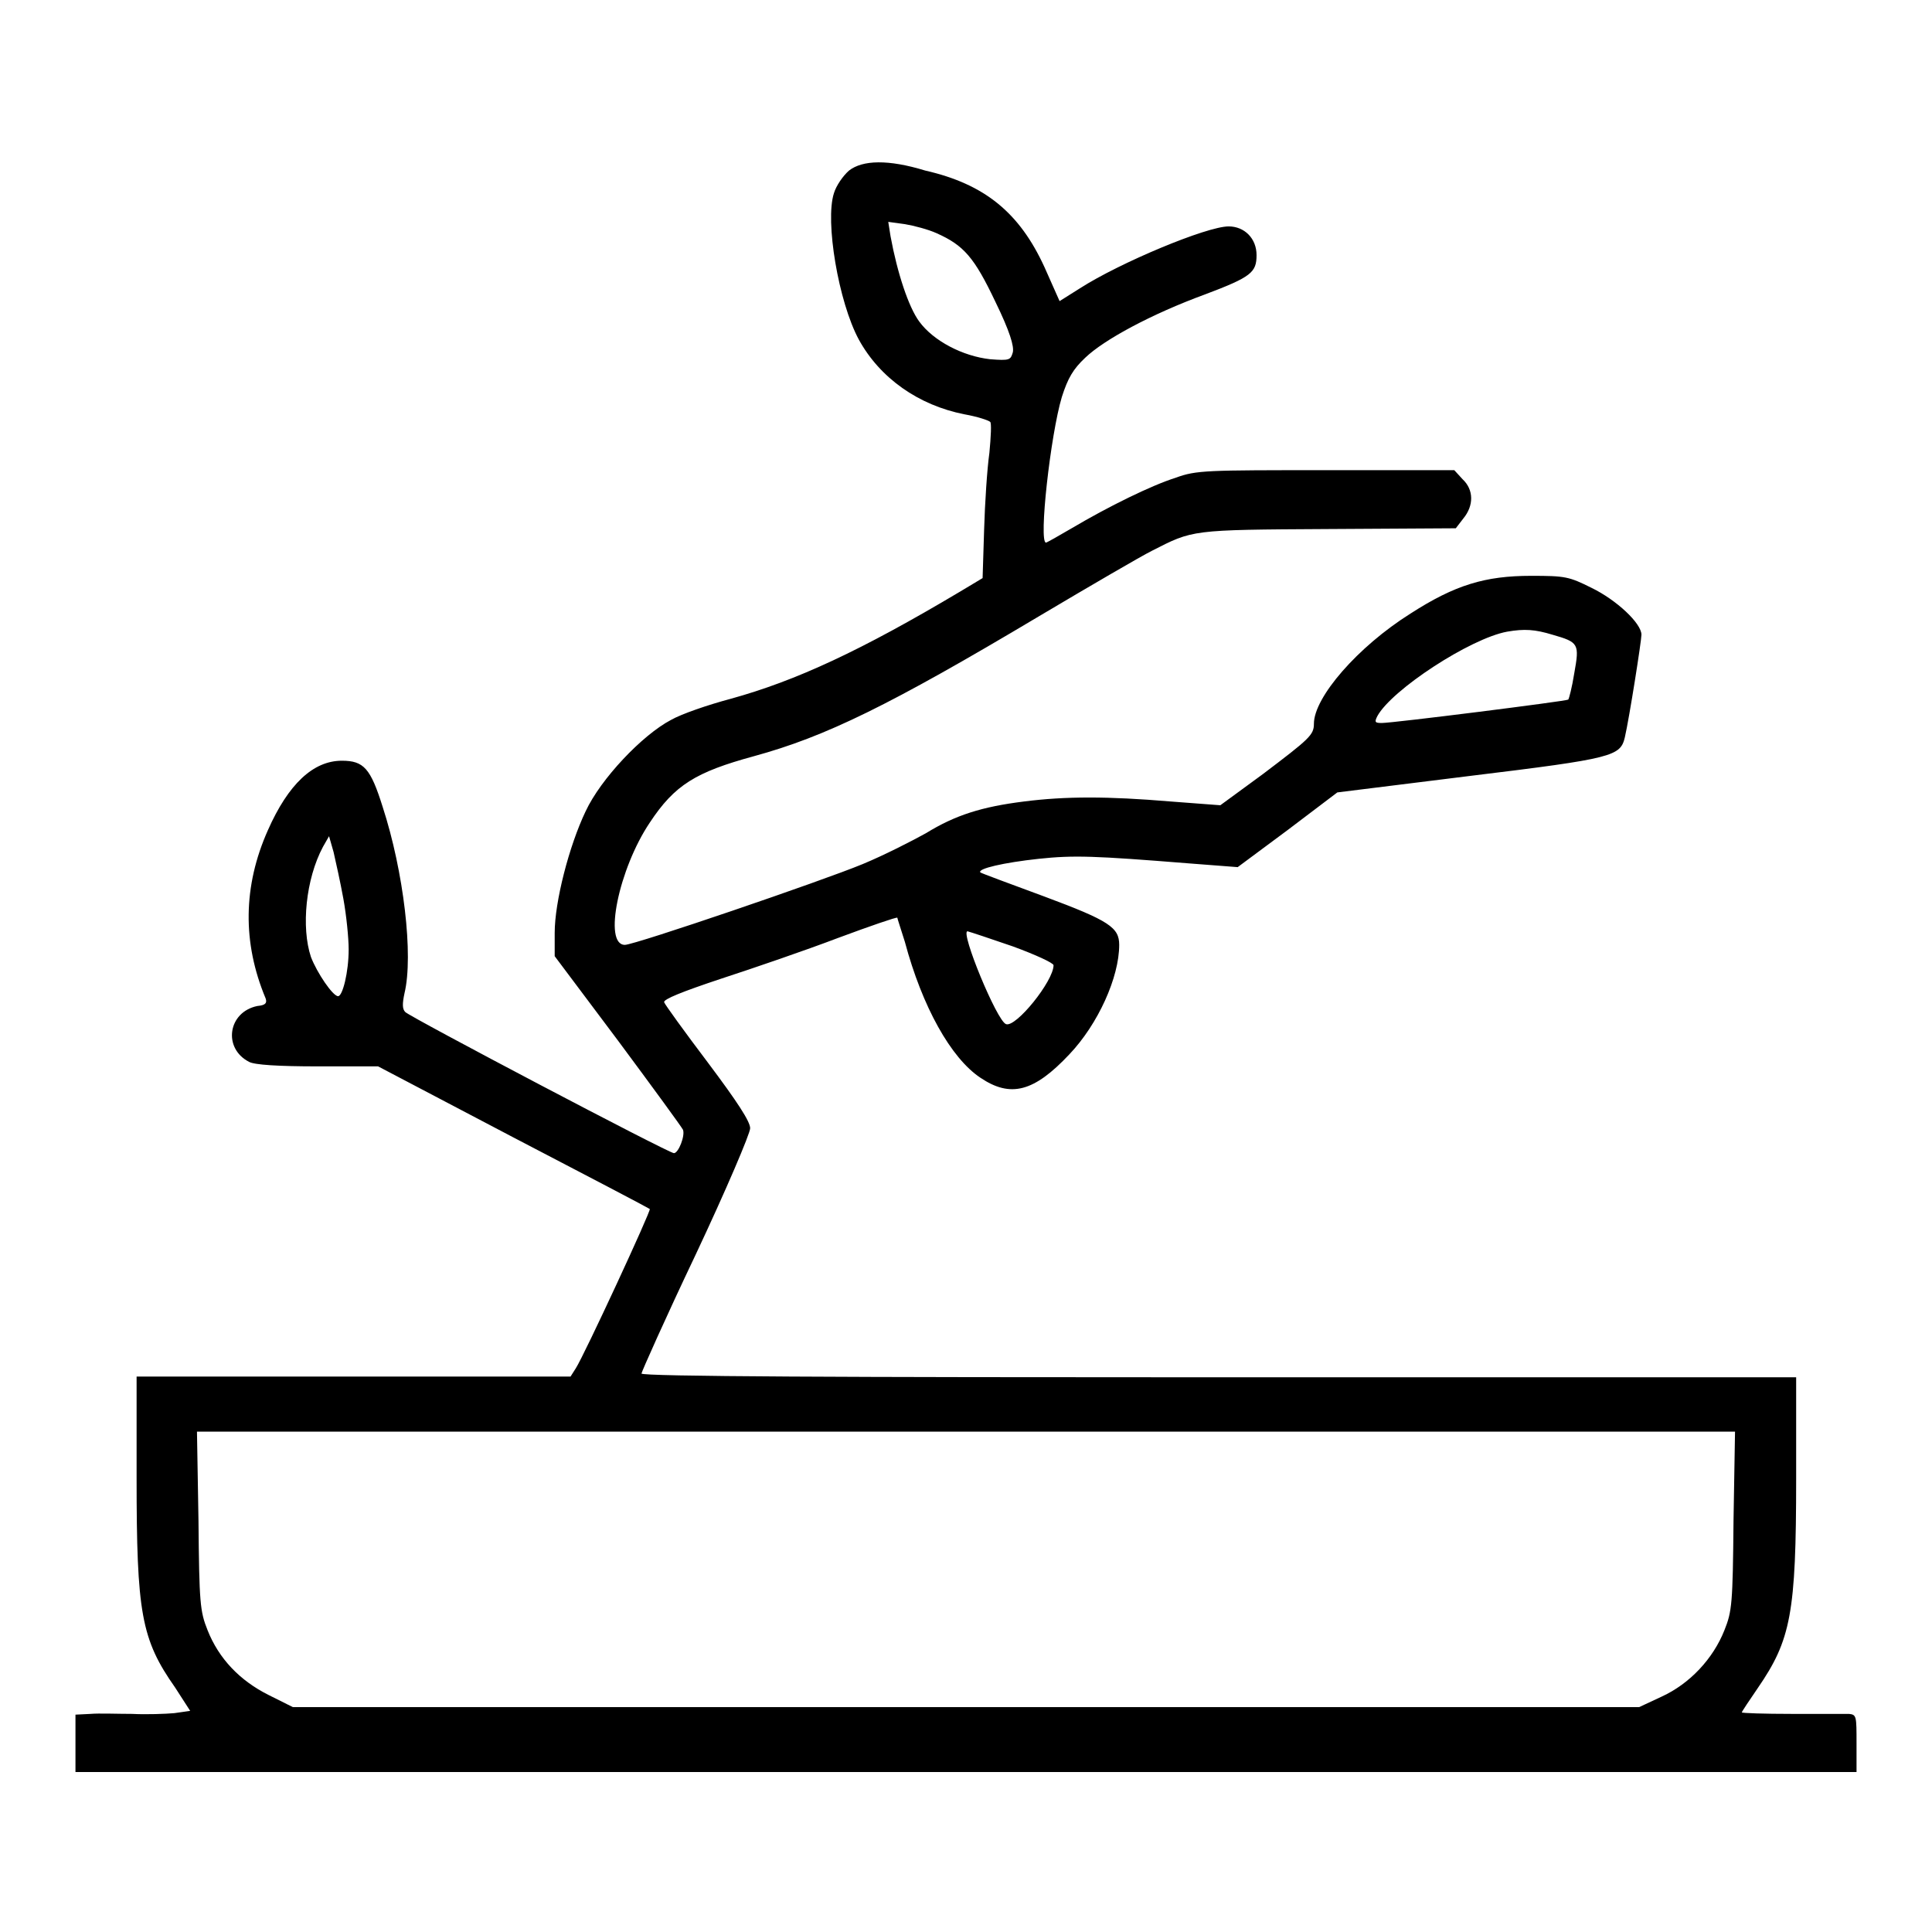
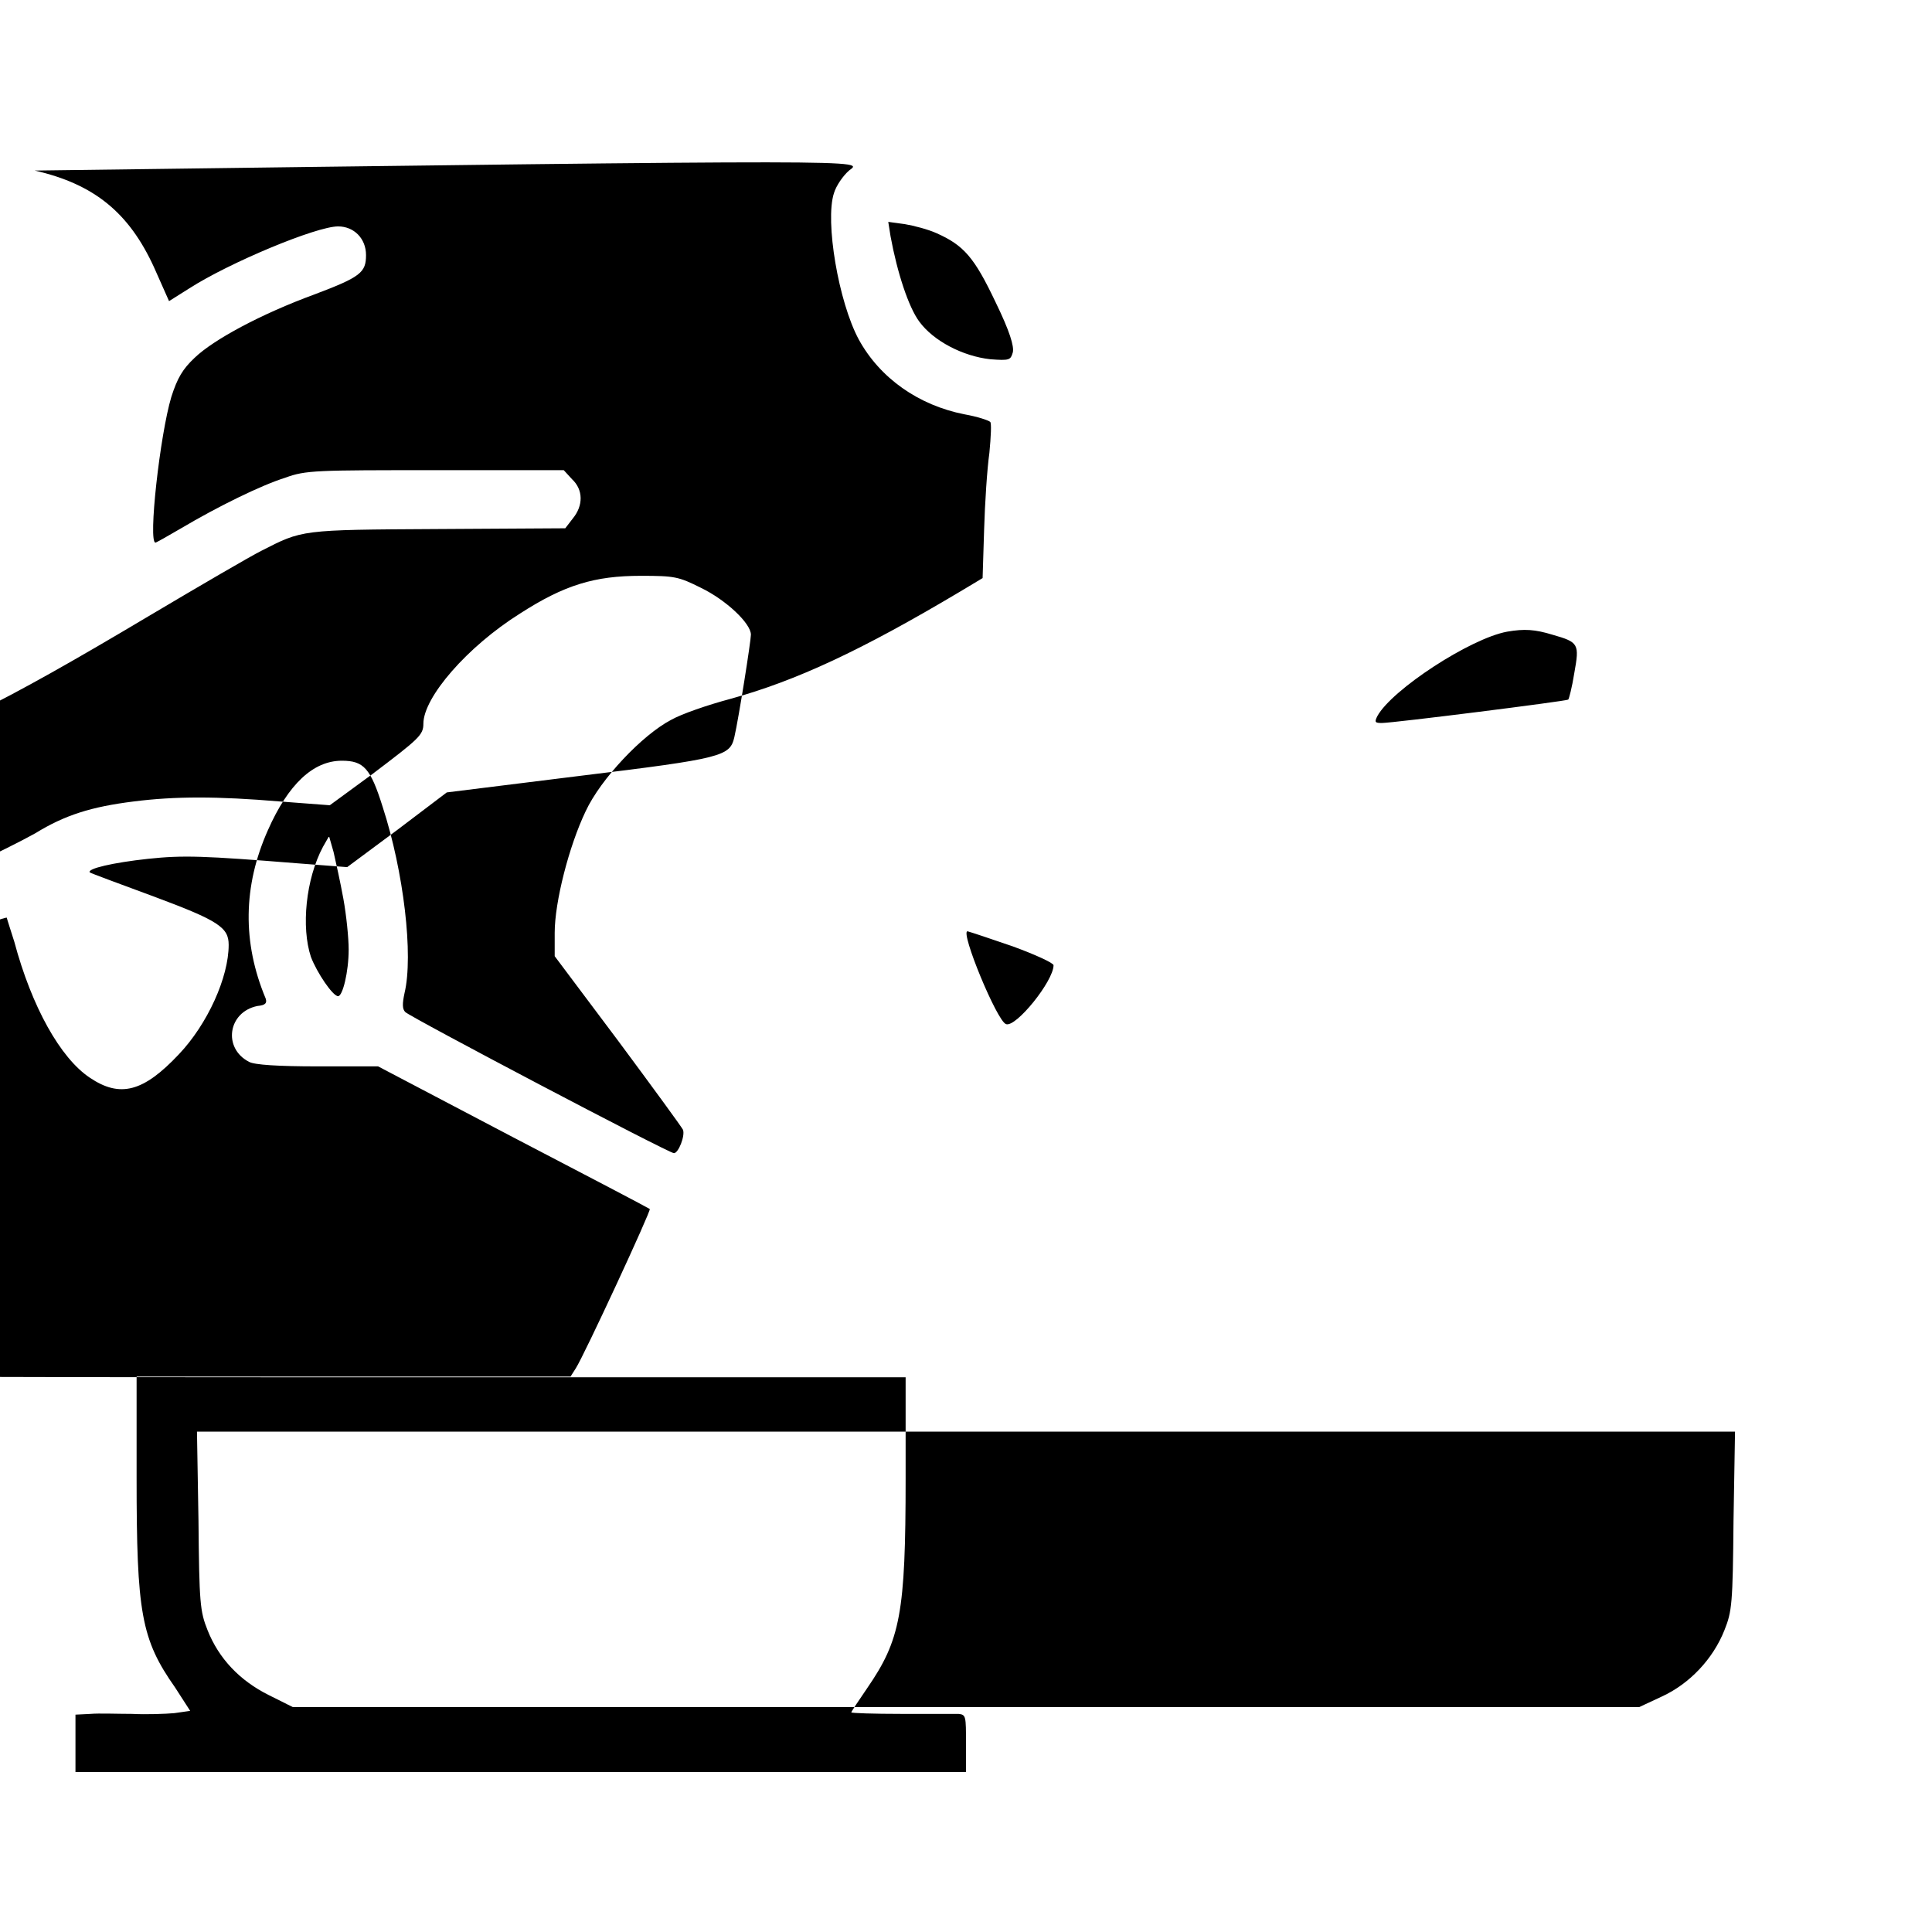
<svg xmlns="http://www.w3.org/2000/svg" version="1.1" x="0px" y="0px" viewBox="0 0 256 256" enable-background="new 0 0 256 256" xml:space="preserve">
  <g>
    <g>
      <g>
-         <path fill="#000000" d="M112.5,22.6c-0.8,0.7-1.7,2-2,3c-1.2,3.7,0.6,14.4,3.3,19.4c2.8,5.1,7.9,8.7,14,9.9c1.7,0.3,3.2,0.8,3.4,1c0.2,0.1,0.1,2-0.1,4.1c-0.3,2.1-0.6,6.7-0.7,10.2l-0.2,6.4l-3,1.8c-13.1,7.8-21.7,11.8-30.4,14.2c-3,0.8-6.5,2-7.9,2.8c-3.8,2-9.3,7.8-11.3,12.1c-2.2,4.6-4.1,12-4.1,16.1v3.1l8.4,11.2c4.6,6.2,8.4,11.4,8.6,11.8c0.3,0.8-0.6,3.1-1.2,3.1c-0.7,0-34.9-18-35.6-18.7c-0.4-0.4-0.4-1.1-0.1-2.5c1.2-5-0.1-16.1-2.9-24.7c-1.6-5.1-2.5-6.1-5.4-6.1c-3.8,0-7.1,3.1-9.8,9.2c-3.3,7.4-3.4,14.9-0.3,22.3c0.2,0.6,0,0.9-1.1,1c-3.9,0.8-4.6,5.6-1.1,7.4c0.7,0.4,3.9,0.6,9.1,0.6h8l17.9,9.4c9.8,5.1,18,9.4,18.1,9.5c0.2,0.2-8.7,19.4-9.8,21.1l-0.7,1.1H46.7H18.1v13.4c0,17.9,0.6,21.4,5.1,27.8l2,3.1l-2.1,0.3c-1.1,0.1-3.7,0.2-5.6,0.1c-1.9,0-4.4-0.1-5.5,0l-2,0.1v3.8v3.8h118h118v-3.8c0-3.6,0-3.8-1-3.9c-0.6,0-4.1,0-7.6,0c-3.6,0-6.6-0.1-6.6-0.2c0-0.1,1-1.6,2.1-3.2c4.4-6.4,5.1-9.9,5.1-27.8v-13.4h-76.5c-49.4,0-76.5-0.1-76.5-0.5c0-0.2,3.2-7.4,7.2-15.8c4-8.5,7.2-16,7.2-16.7c0-0.9-1.7-3.5-5.6-8.7c-3.1-4.1-5.7-7.7-5.8-8c-0.1-0.4,2.4-1.4,7.5-3.1c4.3-1.4,11.3-3.8,15.5-5.4c4.3-1.6,7.8-2.8,7.9-2.7c0,0.1,0.5,1.6,1,3.2c2.3,8.6,6.1,15.4,10,18c4,2.7,7.1,1.9,11.8-3.1c3.8-4,6.6-10.2,6.6-14.5c0-2.3-1.3-3.2-9.9-6.4c-4.6-1.7-8.4-3.1-8.5-3.2c-0.4-0.5,3.1-1.3,7.7-1.8c4.7-0.5,7.4-0.4,19.9,0.6l6.5,0.5l6.6-4.9l6.6-5l17.7-2.2c18.9-2.3,19.8-2.6,20.4-5.1c0.6-2.6,2.2-12.8,2.2-13.6c0-1.5-3.3-4.6-6.6-6.2c-3-1.5-3.5-1.6-8-1.6c-6.1,0-10.1,1.2-16,5c-7,4.4-12.8,11.1-12.8,14.6c0,1.5-0.6,2-6.8,6.7l-5.6,4.1l-6.6-0.5c-8.3-0.7-13.9-0.7-19.4,0c-5.6,0.7-9.1,1.8-13,4.2c-1.8,1-5.5,2.9-8.4,4.1c-5.3,2.2-30.2,10.7-31.5,10.7c-2.9,0-0.8-10.1,3.3-16.2c3.3-5,6.1-6.7,13.8-8.8c9.5-2.6,17.9-6.7,37.7-18.5c6.9-4.1,13.6-8,15-8.7c5.5-2.8,5.1-2.8,23.4-2.9l16.9-0.1l1-1.3c1.4-1.7,1.4-3.8-0.1-5.2l-1.1-1.2h-17c-15.8,0-17.2,0-19.9,1c-3.2,1-8.9,3.8-13.8,6.7c-1.7,1-3.3,1.9-3.4,1.9c-1,0,0.6-14.3,2.1-19.3c0.8-2.5,1.5-3.7,3.1-5.2c2.5-2.4,8.8-5.8,15.9-8.4c6.1-2.3,6.8-2.9,6.8-5.2c0-2.2-1.6-3.8-3.7-3.8c-2.9,0-14.4,4.8-19.7,8.2l-2.7,1.7l-2-4.5c-3.3-7.2-7.9-11-15.8-12.8C117.7,21.1,114.3,21.2,112.5,22.6z M124.1,30.9c3.6,1.6,5,3.2,7.8,9.1c1.9,3.9,2.5,5.9,2.3,6.7c-0.3,1-0.4,1.1-3,0.9c-3.6-0.4-7.5-2.4-9.4-5c-1.4-1.9-2.9-6.4-3.8-11.3l-0.3-1.9l2.2,0.3C121.1,29.9,123,30.4,124.1,30.9z M205.7,84.1c3.5,1,3.6,1.2,2.9,5.1c-0.3,1.9-0.7,3.4-0.8,3.5c-0.2,0.2-23.2,3.1-24.7,3.1c-0.9,0-1-0.1-0.6-0.9c1.9-3.5,12.3-10.3,17.2-11.2C202,83.3,203.4,83.4,205.7,84.1z M45.5,119.1c0.4,2.2,0.7,5.2,0.7,6.7c0,3-0.8,6.2-1.4,6.2c-0.7,0-2.8-3.1-3.6-5.2c-1.3-3.9-0.7-10.3,1.6-14.6l0.8-1.4l0.6,2.1C44.5,114.2,45.1,116.9,45.5,119.1z M134.2,125.4c3,1.1,5.4,2.2,5.4,2.5c0,2.1-5,8.3-6.3,7.8c-1.2-0.4-6.1-12.3-5.1-12.3C128.6,123.5,131.3,124.4,134.2,125.4z M229.7,201.5c-0.1,11-0.2,12-1.2,14.5c-1.5,3.8-4.6,7.1-8.3,8.8l-3,1.4H128H38.8l-3.2-1.6c-3.8-1.9-6.6-4.8-8.1-8.6c-1-2.5-1.1-3.6-1.2-14.5l-0.2-11.8H128h101.9L229.7,201.5z" />
+         <path fill="#000000" d="M112.5,22.6c-0.8,0.7-1.7,2-2,3c-1.2,3.7,0.6,14.4,3.3,19.4c2.8,5.1,7.9,8.7,14,9.9c1.7,0.3,3.2,0.8,3.4,1c0.2,0.1,0.1,2-0.1,4.1c-0.3,2.1-0.6,6.7-0.7,10.2l-0.2,6.4l-3,1.8c-13.1,7.8-21.7,11.8-30.4,14.2c-3,0.8-6.5,2-7.9,2.8c-3.8,2-9.3,7.8-11.3,12.1c-2.2,4.6-4.1,12-4.1,16.1v3.1l8.4,11.2c4.6,6.2,8.4,11.4,8.6,11.8c0.3,0.8-0.6,3.1-1.2,3.1c-0.7,0-34.9-18-35.6-18.7c-0.4-0.4-0.4-1.1-0.1-2.5c1.2-5-0.1-16.1-2.9-24.7c-1.6-5.1-2.5-6.1-5.4-6.1c-3.8,0-7.1,3.1-9.8,9.2c-3.3,7.4-3.4,14.9-0.3,22.3c0.2,0.6,0,0.9-1.1,1c-3.9,0.8-4.6,5.6-1.1,7.4c0.7,0.4,3.9,0.6,9.1,0.6h8l17.9,9.4c9.8,5.1,18,9.4,18.1,9.5c0.2,0.2-8.7,19.4-9.8,21.1l-0.7,1.1H46.7H18.1v13.4c0,17.9,0.6,21.4,5.1,27.8l2,3.1l-2.1,0.3c-1.1,0.1-3.7,0.2-5.6,0.1c-1.9,0-4.4-0.1-5.5,0l-2,0.1v3.8v3.8h118v-3.8c0-3.6,0-3.8-1-3.9c-0.6,0-4.1,0-7.6,0c-3.6,0-6.6-0.1-6.6-0.2c0-0.1,1-1.6,2.1-3.2c4.4-6.4,5.1-9.9,5.1-27.8v-13.4h-76.5c-49.4,0-76.5-0.1-76.5-0.5c0-0.2,3.2-7.4,7.2-15.8c4-8.5,7.2-16,7.2-16.7c0-0.9-1.7-3.5-5.6-8.7c-3.1-4.1-5.7-7.7-5.8-8c-0.1-0.4,2.4-1.4,7.5-3.1c4.3-1.4,11.3-3.8,15.5-5.4c4.3-1.6,7.8-2.8,7.9-2.7c0,0.1,0.5,1.6,1,3.2c2.3,8.6,6.1,15.4,10,18c4,2.7,7.1,1.9,11.8-3.1c3.8-4,6.6-10.2,6.6-14.5c0-2.3-1.3-3.2-9.9-6.4c-4.6-1.7-8.4-3.1-8.5-3.2c-0.4-0.5,3.1-1.3,7.7-1.8c4.7-0.5,7.4-0.4,19.9,0.6l6.5,0.5l6.6-4.9l6.6-5l17.7-2.2c18.9-2.3,19.8-2.6,20.4-5.1c0.6-2.6,2.2-12.8,2.2-13.6c0-1.5-3.3-4.6-6.6-6.2c-3-1.5-3.5-1.6-8-1.6c-6.1,0-10.1,1.2-16,5c-7,4.4-12.8,11.1-12.8,14.6c0,1.5-0.6,2-6.8,6.7l-5.6,4.1l-6.6-0.5c-8.3-0.7-13.9-0.7-19.4,0c-5.6,0.7-9.1,1.8-13,4.2c-1.8,1-5.5,2.9-8.4,4.1c-5.3,2.2-30.2,10.7-31.5,10.7c-2.9,0-0.8-10.1,3.3-16.2c3.3-5,6.1-6.7,13.8-8.8c9.5-2.6,17.9-6.7,37.7-18.5c6.9-4.1,13.6-8,15-8.7c5.5-2.8,5.1-2.8,23.4-2.9l16.9-0.1l1-1.3c1.4-1.7,1.4-3.8-0.1-5.2l-1.1-1.2h-17c-15.8,0-17.2,0-19.9,1c-3.2,1-8.9,3.8-13.8,6.7c-1.7,1-3.3,1.9-3.4,1.9c-1,0,0.6-14.3,2.1-19.3c0.8-2.5,1.5-3.7,3.1-5.2c2.5-2.4,8.8-5.8,15.9-8.4c6.1-2.3,6.8-2.9,6.8-5.2c0-2.2-1.6-3.8-3.7-3.8c-2.9,0-14.4,4.8-19.7,8.2l-2.7,1.7l-2-4.5c-3.3-7.2-7.9-11-15.8-12.8C117.7,21.1,114.3,21.2,112.5,22.6z M124.1,30.9c3.6,1.6,5,3.2,7.8,9.1c1.9,3.9,2.5,5.9,2.3,6.7c-0.3,1-0.4,1.1-3,0.9c-3.6-0.4-7.5-2.4-9.4-5c-1.4-1.9-2.9-6.4-3.8-11.3l-0.3-1.9l2.2,0.3C121.1,29.9,123,30.4,124.1,30.9z M205.7,84.1c3.5,1,3.6,1.2,2.9,5.1c-0.3,1.9-0.7,3.4-0.8,3.5c-0.2,0.2-23.2,3.1-24.7,3.1c-0.9,0-1-0.1-0.6-0.9c1.9-3.5,12.3-10.3,17.2-11.2C202,83.3,203.4,83.4,205.7,84.1z M45.5,119.1c0.4,2.2,0.7,5.2,0.7,6.7c0,3-0.8,6.2-1.4,6.2c-0.7,0-2.8-3.1-3.6-5.2c-1.3-3.9-0.7-10.3,1.6-14.6l0.8-1.4l0.6,2.1C44.5,114.2,45.1,116.9,45.5,119.1z M134.2,125.4c3,1.1,5.4,2.2,5.4,2.5c0,2.1-5,8.3-6.3,7.8c-1.2-0.4-6.1-12.3-5.1-12.3C128.6,123.5,131.3,124.4,134.2,125.4z M229.7,201.5c-0.1,11-0.2,12-1.2,14.5c-1.5,3.8-4.6,7.1-8.3,8.8l-3,1.4H128H38.8l-3.2-1.6c-3.8-1.9-6.6-4.8-8.1-8.6c-1-2.5-1.1-3.6-1.2-14.5l-0.2-11.8H128h101.9L229.7,201.5z" />
      </g>
    </g>
  </g>
</svg>